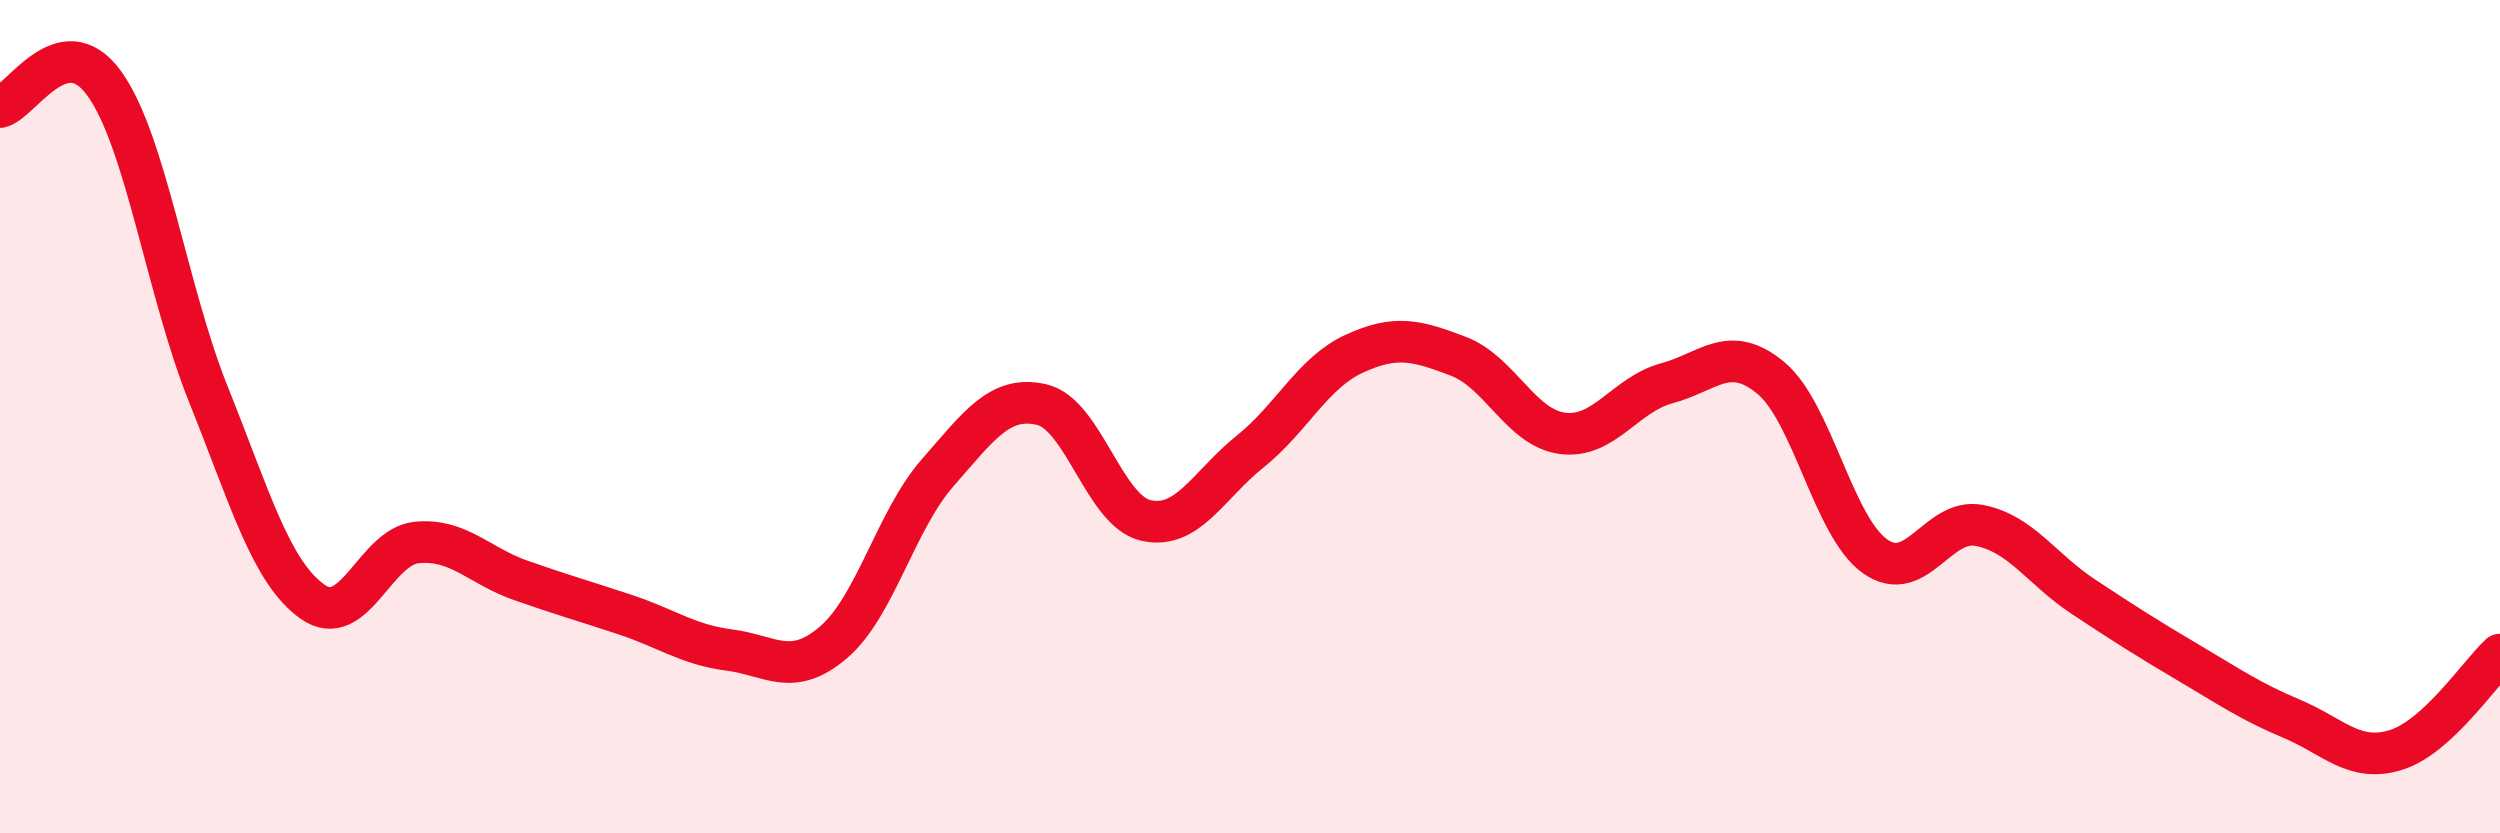
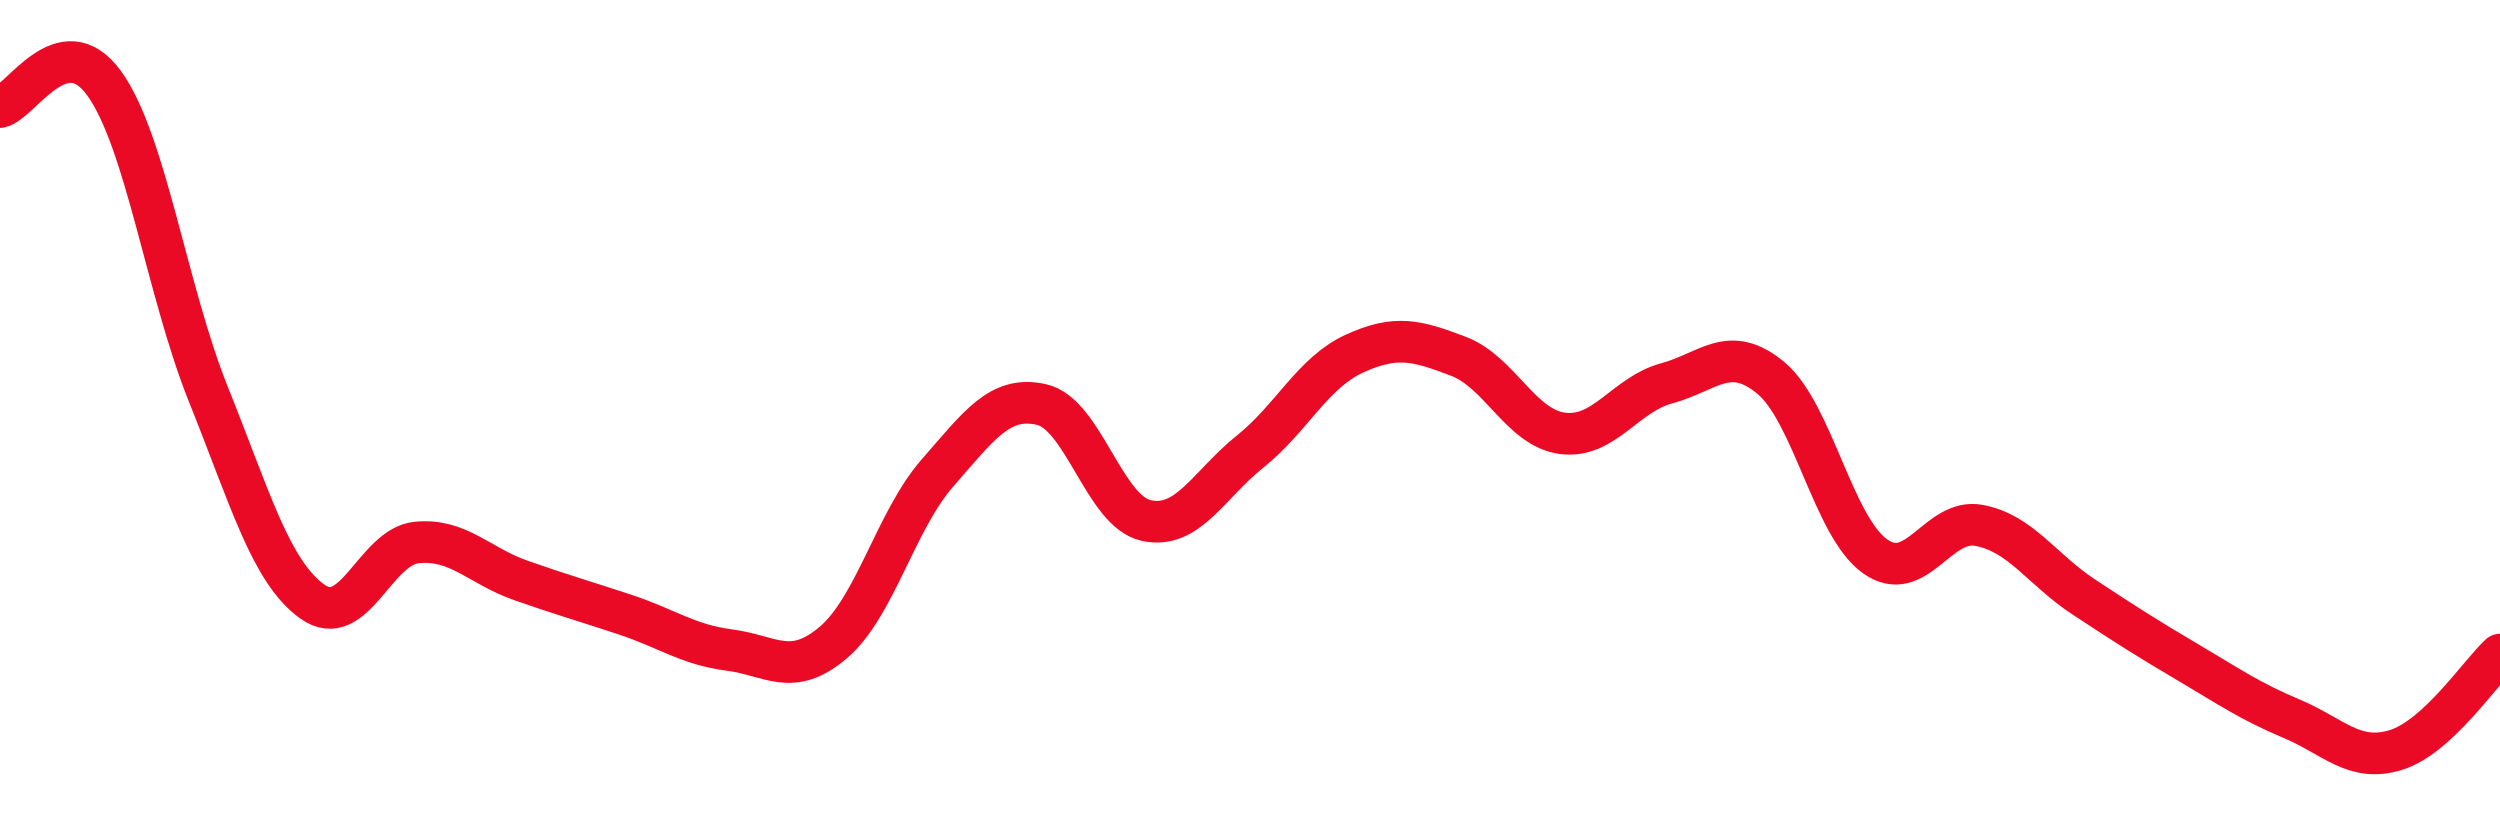
<svg xmlns="http://www.w3.org/2000/svg" width="60" height="20" viewBox="0 0 60 20">
-   <path d="M 0,2.57 C 0.5,2.46 1.5,0.62 2.5,2 C 3.5,3.38 4,6.97 5,9.46 C 6,11.95 6.5,13.73 7.5,14.44 C 8.5,15.15 9,13.12 10,13.02 C 11,12.92 11.5,13.58 12.5,13.93 C 13.5,14.28 14,14.42 15,14.75 C 16,15.08 16.5,15.47 17.5,15.6 C 18.5,15.73 19,16.27 20,15.42 C 21,14.57 21.5,12.49 22.5,11.35 C 23.5,10.21 24,9.48 25,9.71 C 26,9.94 26.5,12.26 27.5,12.49 C 28.5,12.72 29,11.64 30,10.84 C 31,10.04 31.5,8.95 32.5,8.49 C 33.5,8.03 34,8.17 35,8.55 C 36,8.93 36.5,10.27 37.5,10.4 C 38.5,10.53 39,9.47 40,9.2 C 41,8.93 41.5,8.24 42.5,9.07 C 43.5,9.9 44,12.64 45,13.35 C 46,14.06 46.5,12.42 47.5,12.61 C 48.5,12.8 49,13.66 50,14.32 C 51,14.98 51.5,15.3 52.5,15.89 C 53.5,16.48 54,16.83 55,17.25 C 56,17.67 56.5,18.31 57.5,18 C 58.5,17.69 59.5,16.17 60,15.71L60 20L0 20Z" fill="#EB0A25" opacity="0.1" stroke-linecap="round" stroke-linejoin="round" />
  <path d="M 0,2.57 C 0.5,2.46 1.5,0.62 2.5,2 C 3.5,3.38 4,6.97 5,9.46 C 6,11.95 6.5,13.73 7.5,14.44 C 8.5,15.15 9,13.12 10,13.02 C 11,12.92 11.5,13.58 12.5,13.93 C 13.5,14.28 14,14.42 15,14.75 C 16,15.08 16.5,15.47 17.5,15.6 C 18.5,15.73 19,16.27 20,15.42 C 21,14.57 21.5,12.49 22.5,11.35 C 23.5,10.21 24,9.48 25,9.71 C 26,9.94 26.5,12.26 27.5,12.49 C 28.5,12.72 29,11.64 30,10.84 C 31,10.04 31.5,8.95 32.5,8.49 C 33.5,8.03 34,8.17 35,8.55 C 36,8.93 36.5,10.27 37.5,10.4 C 38.5,10.53 39,9.47 40,9.2 C 41,8.93 41.5,8.24 42.5,9.07 C 43.5,9.9 44,12.64 45,13.35 C 46,14.06 46.5,12.42 47.5,12.61 C 48.5,12.8 49,13.66 50,14.32 C 51,14.98 51.5,15.3 52.5,15.89 C 53.5,16.48 54,16.83 55,17.25 C 56,17.67 56.5,18.31 57.5,18 C 58.5,17.69 59.5,16.17 60,15.71" stroke="#EB0A25" stroke-width="1" fill="none" stroke-linecap="round" stroke-linejoin="round" />
</svg>